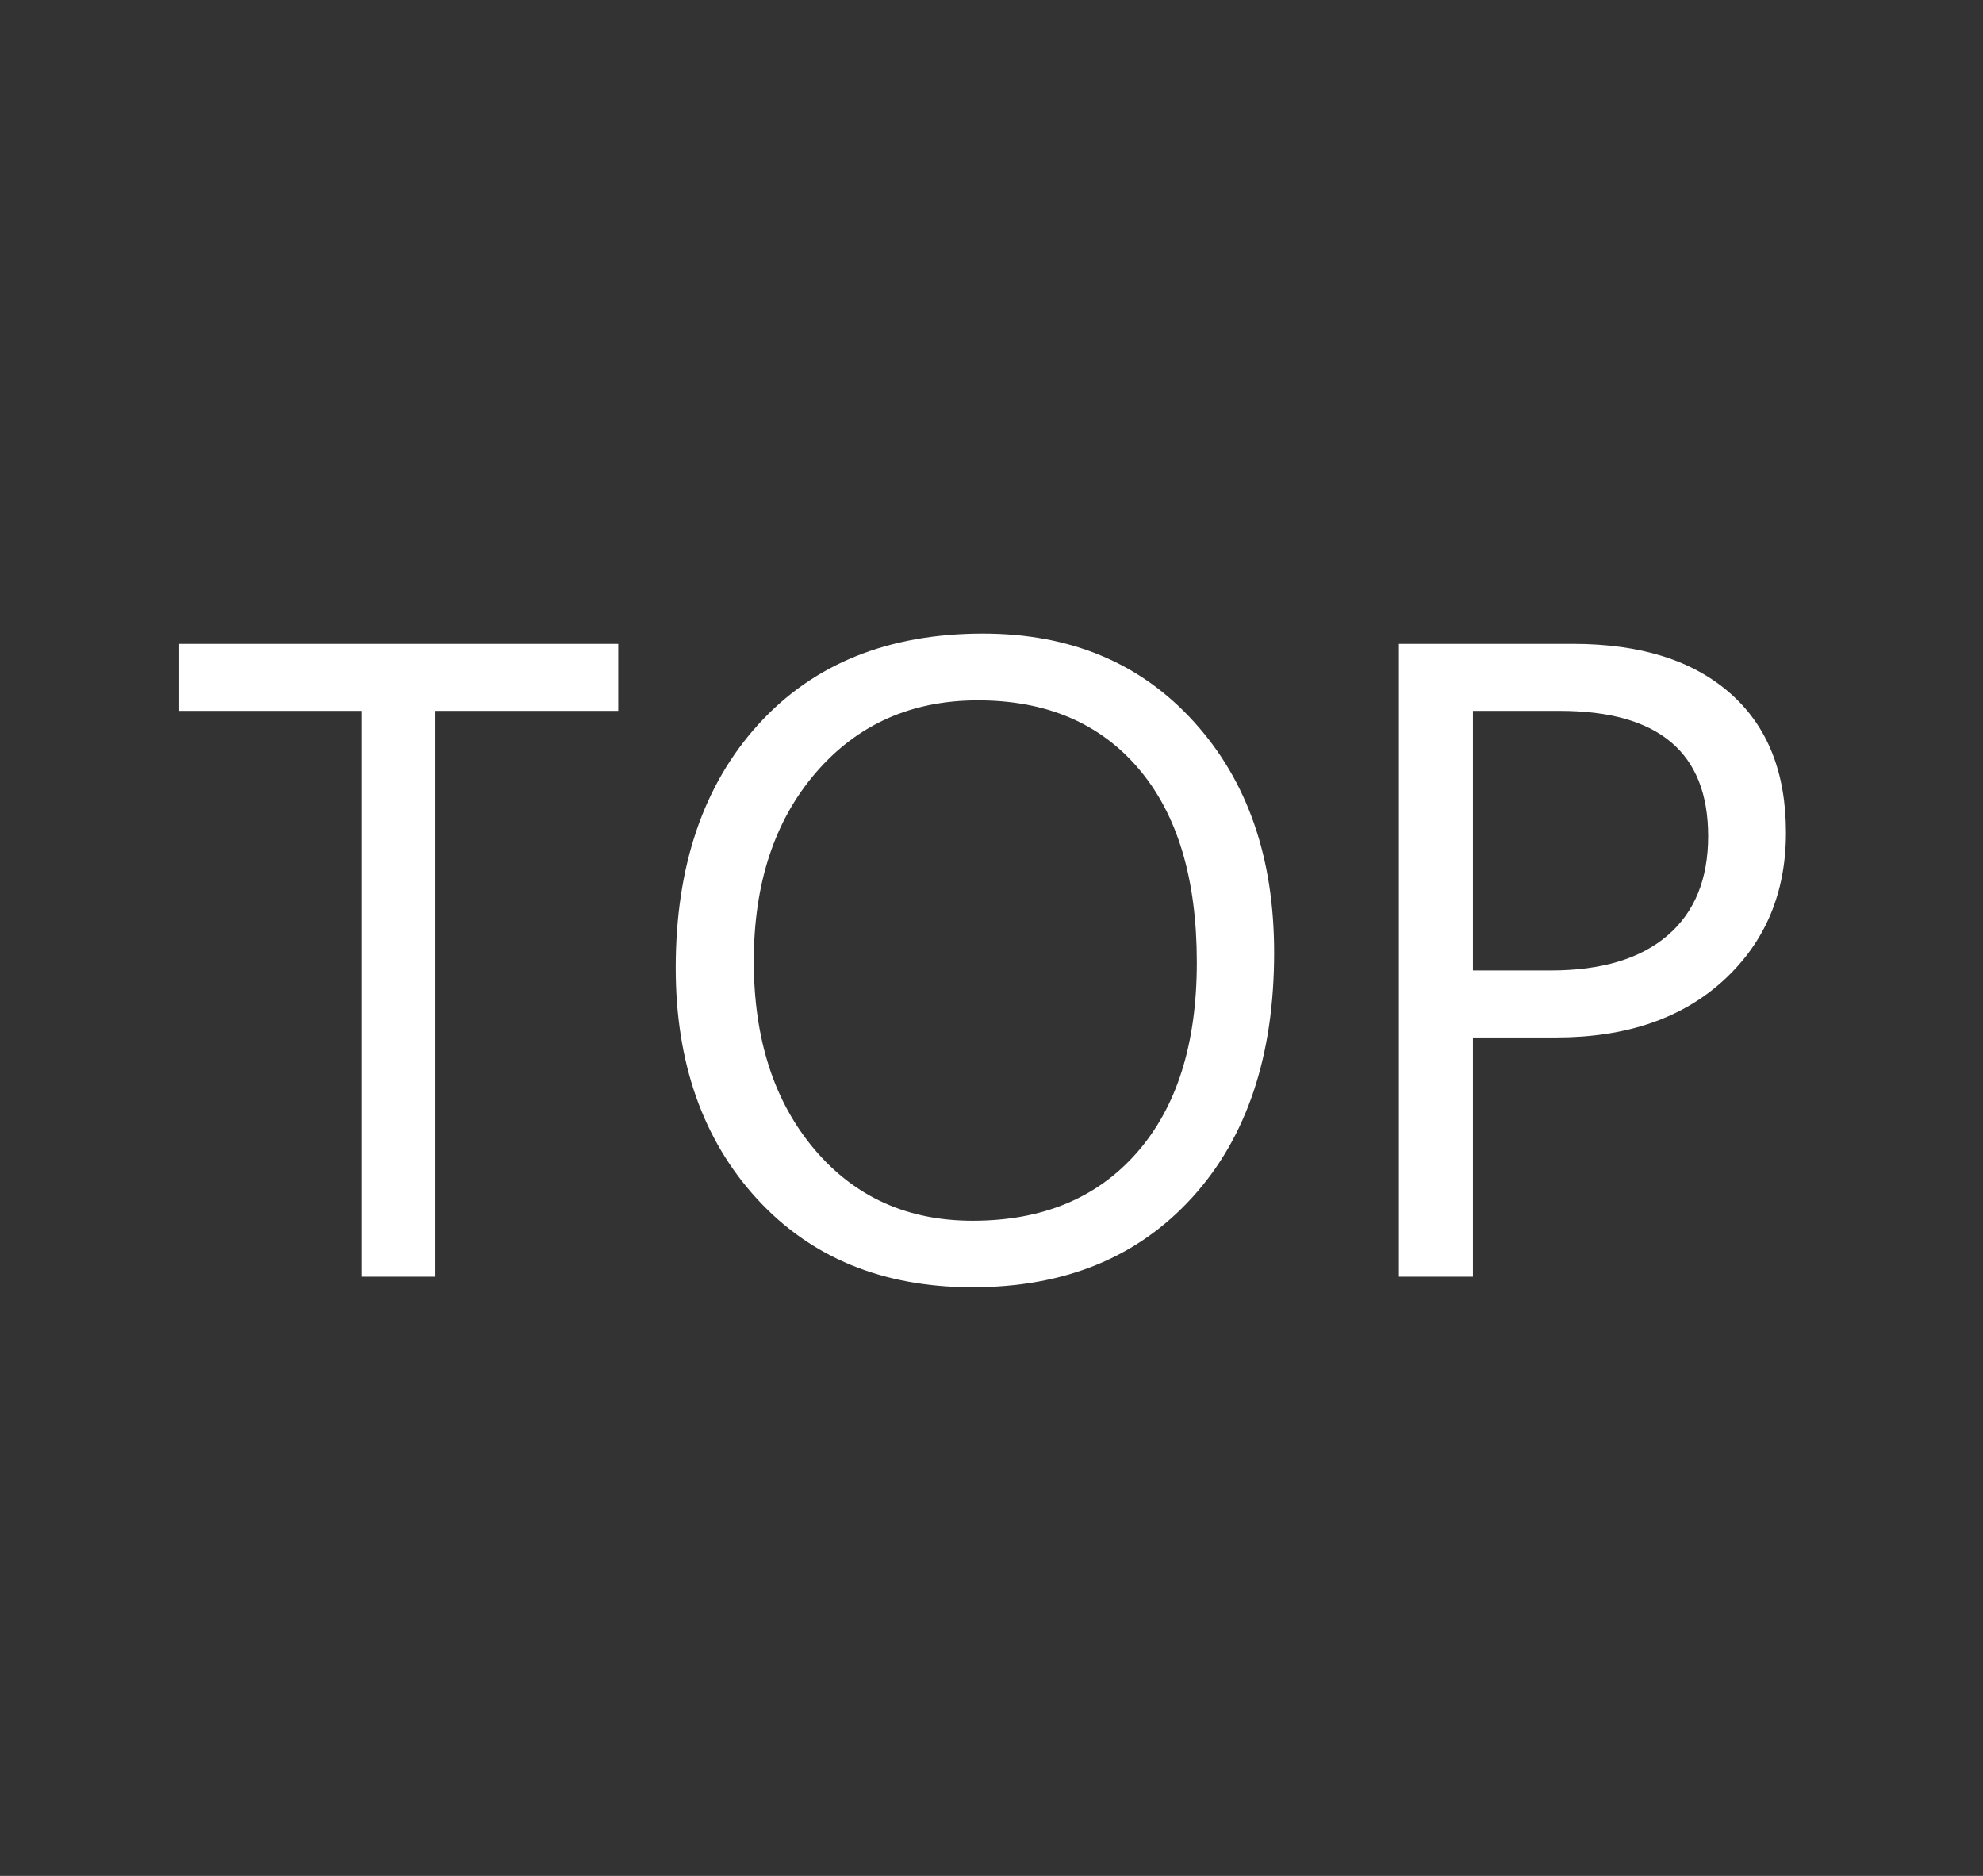
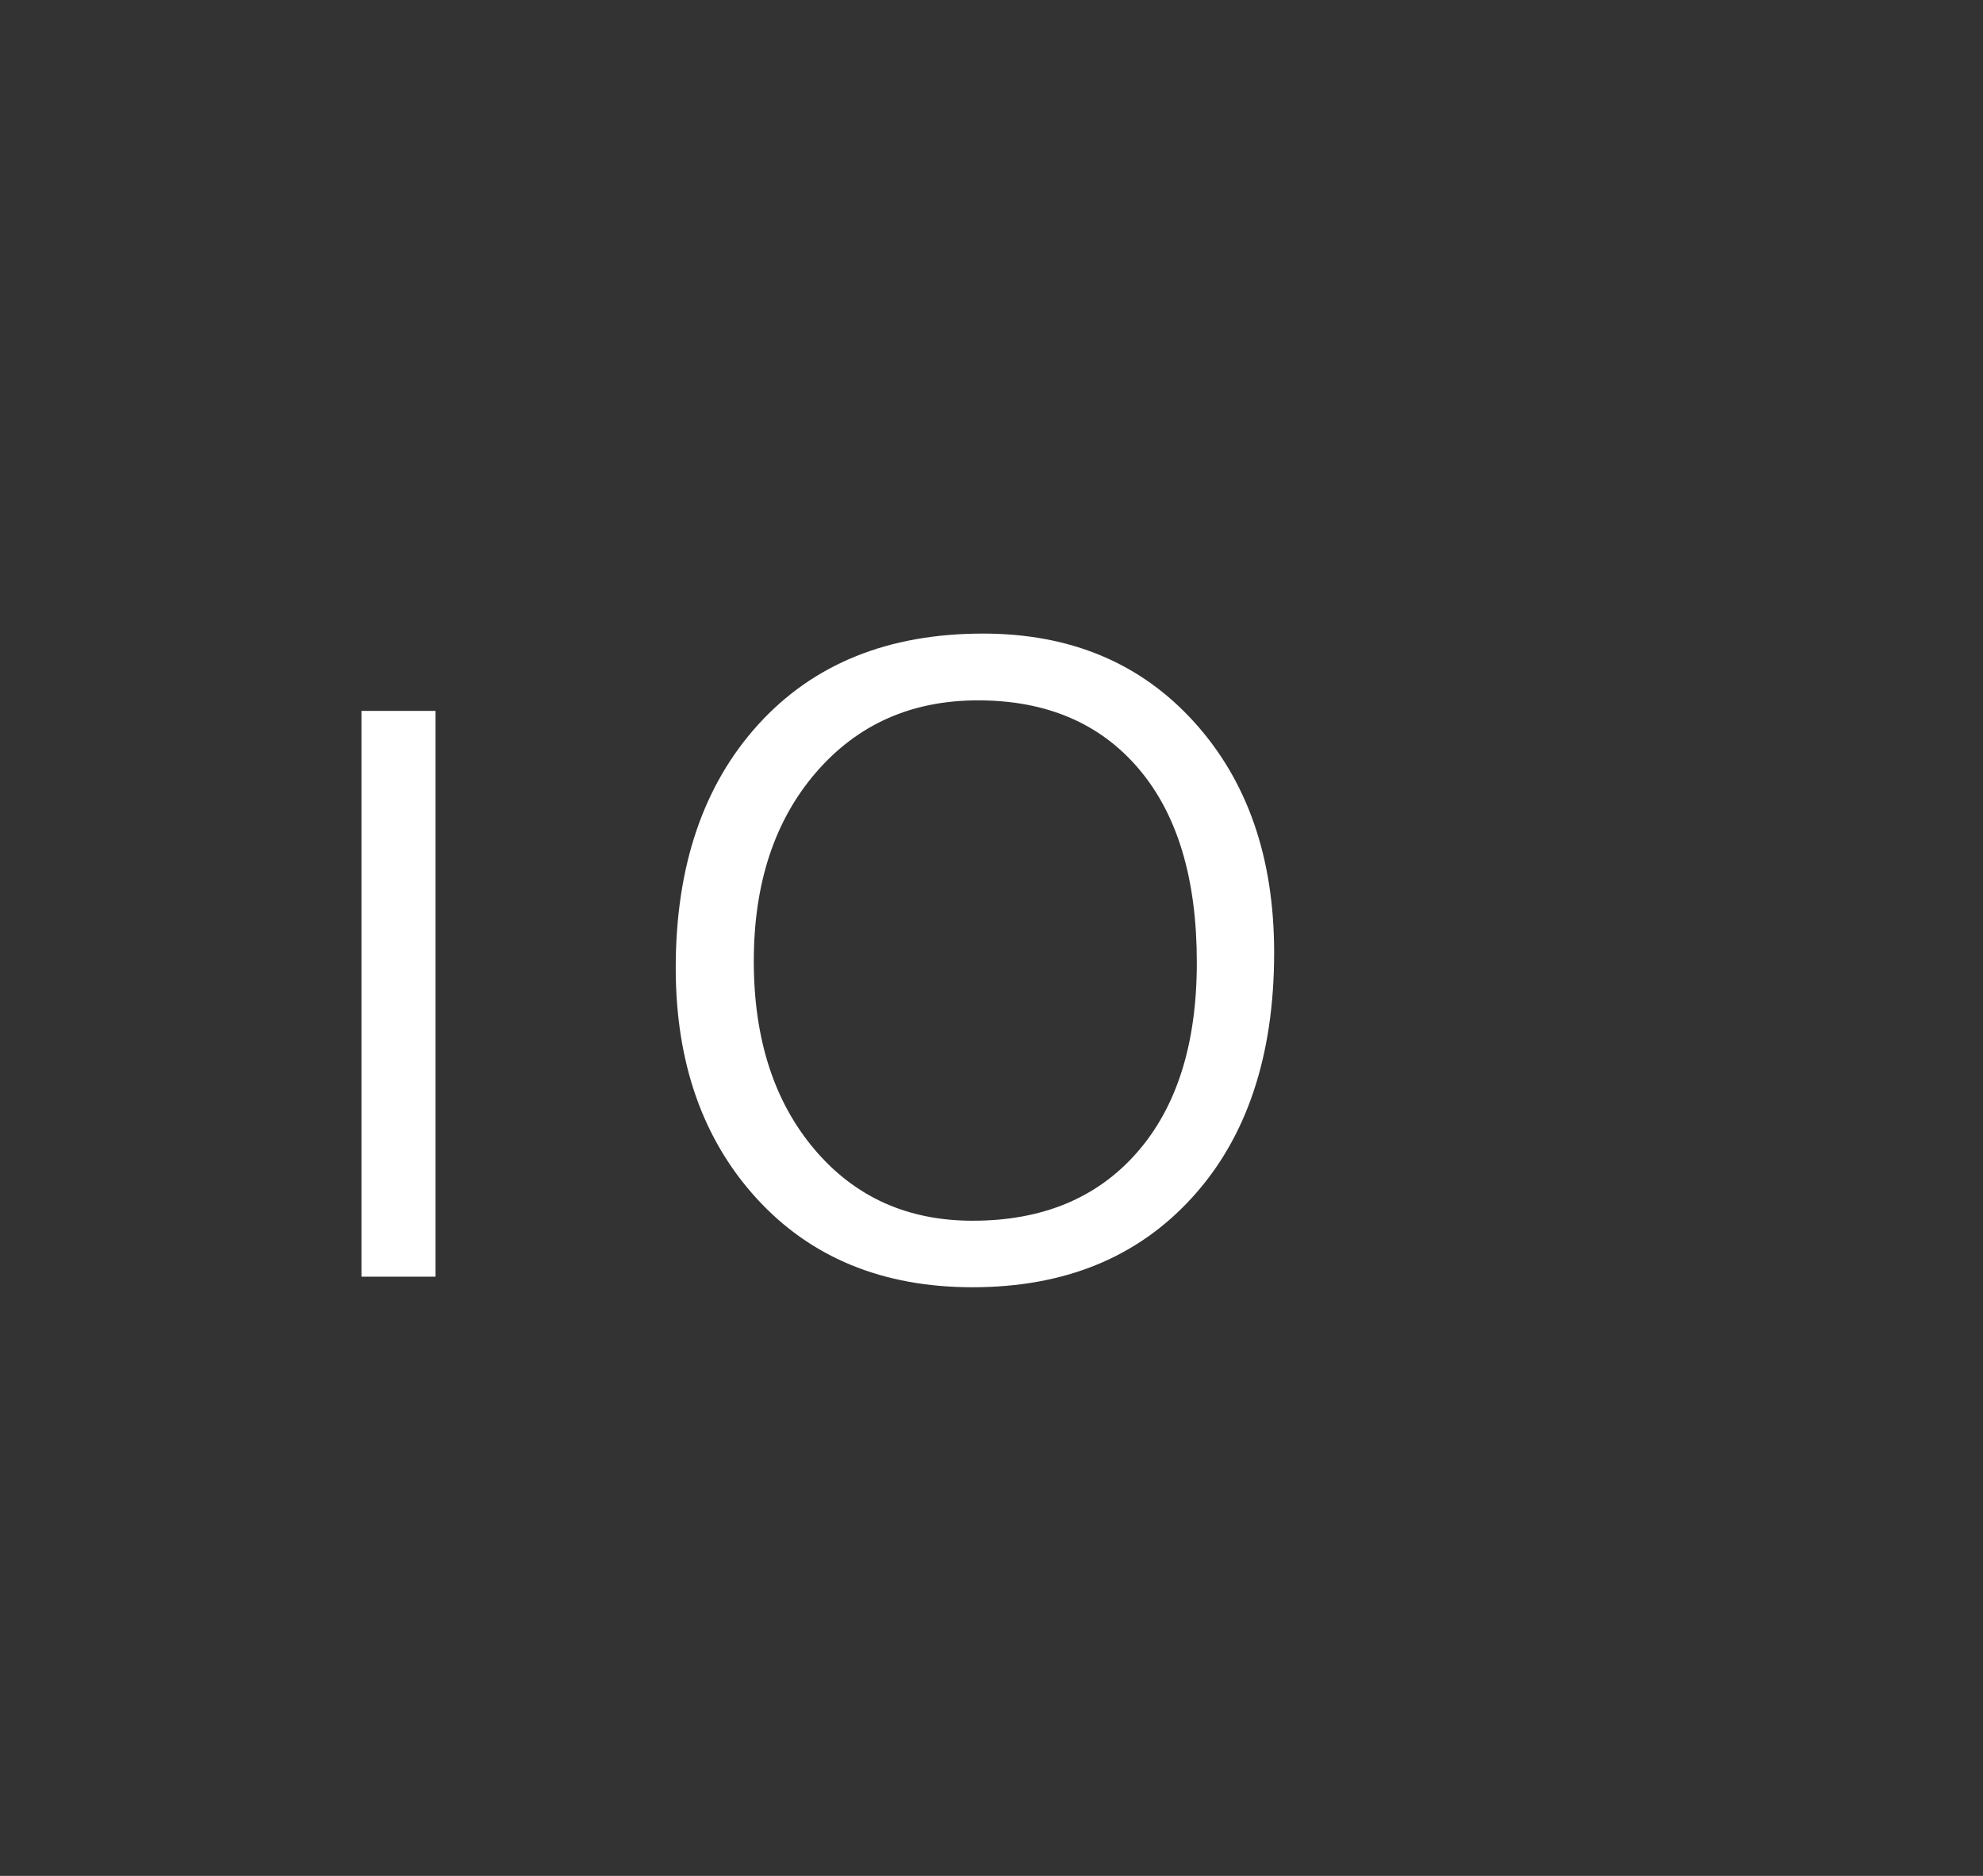
<svg xmlns="http://www.w3.org/2000/svg" version="1.1" x="0px" y="0px" viewBox="0 0 79 74.73" style="enable-background:new 0 0 79 74.73;" xml:space="preserve">
  <rect x="0" y="0" width="79" height="74.73" fill="#333333" stroke="none" />
  <style type="text/css">
	.st0{fill:#B4B7B6;}
	.st1{fill:url(#SVGID_1_);}
	.st2{opacity:0.9;fill:#E5E5E5;}
	.st3{fill:#CBCBCB;}
	.st4{fill:#E5E5E5;}
	.st5{fill:#666666;}
	.st6{fill:#29AAE1;}
	.st7{fill:#F6921E;}
	.st8{fill:#FFFFFF;}
	.st9{fill:#F05A24;}
	.st10{fill:#333333;}
	.st11{opacity:0.9;fill:#EFE9D3;}
	.st12{fill:#FCF151;}
	.st13{fill:#0071BB;}
	.st14{fill:#C0272D;}
	.st15{fill:none;stroke:#808080;stroke-width:2;stroke-miterlimit:10;}
	.st16{stroke:#000000;stroke-width:2;stroke-miterlimit:10;}
	.st17{fill:none;stroke:#808080;stroke-width:1.472;stroke-miterlimit:10;}
	.st18{opacity:0.9;}
	.st19{fill:#EFE9D3;}
</style>
  <g id="レイヤー_2">
</g>
  <g id="レイヤー_1">
    <g>
      <g>
-         <path class="st8" d="M24.63,28.32h-7.28v22.54H14.4V28.32H7.14v-2.67h17.49V28.32z" />
+         <path class="st8" d="M24.63,28.32h-7.28v22.54H14.4V28.32H7.14v-2.67V28.32z" />
        <path class="st8" d="M38.74,51.28c-3.57,0-6.44-1.18-8.59-3.53s-3.23-5.42-3.23-9.19c0-4.05,1.1-7.29,3.29-9.7     s5.17-3.62,8.95-3.62c3.48,0,6.28,1.17,8.41,3.52s3.19,5.41,3.19,9.19c0,4.11-1.09,7.37-3.27,9.76S42.4,51.28,38.74,51.28z      M38.96,27.9c-2.65,0-4.8,0.96-6.45,2.87s-2.48,4.42-2.48,7.52s0.81,5.6,2.42,7.5s3.71,2.84,6.3,2.84c2.77,0,4.95-0.9,6.54-2.71     s2.39-4.33,2.39-7.58c0-3.33-0.77-5.9-2.32-7.72S41.67,27.9,38.96,27.9z" />
-         <path class="st8" d="M58.68,41.33v9.53h-2.95V25.65h6.93c2.7,0,4.78,0.66,6.27,1.97s2.22,3.16,2.22,5.55s-0.82,4.35-2.47,5.87     S64.8,41.33,62,41.33H58.68z M58.68,28.32v10.34h3.09c2.04,0,3.59-0.47,4.67-1.4s1.61-2.25,1.61-3.95c0-3.33-1.97-4.99-5.91-4.99     H58.68z" />
      </g>
    </g>
  </g>
</svg>